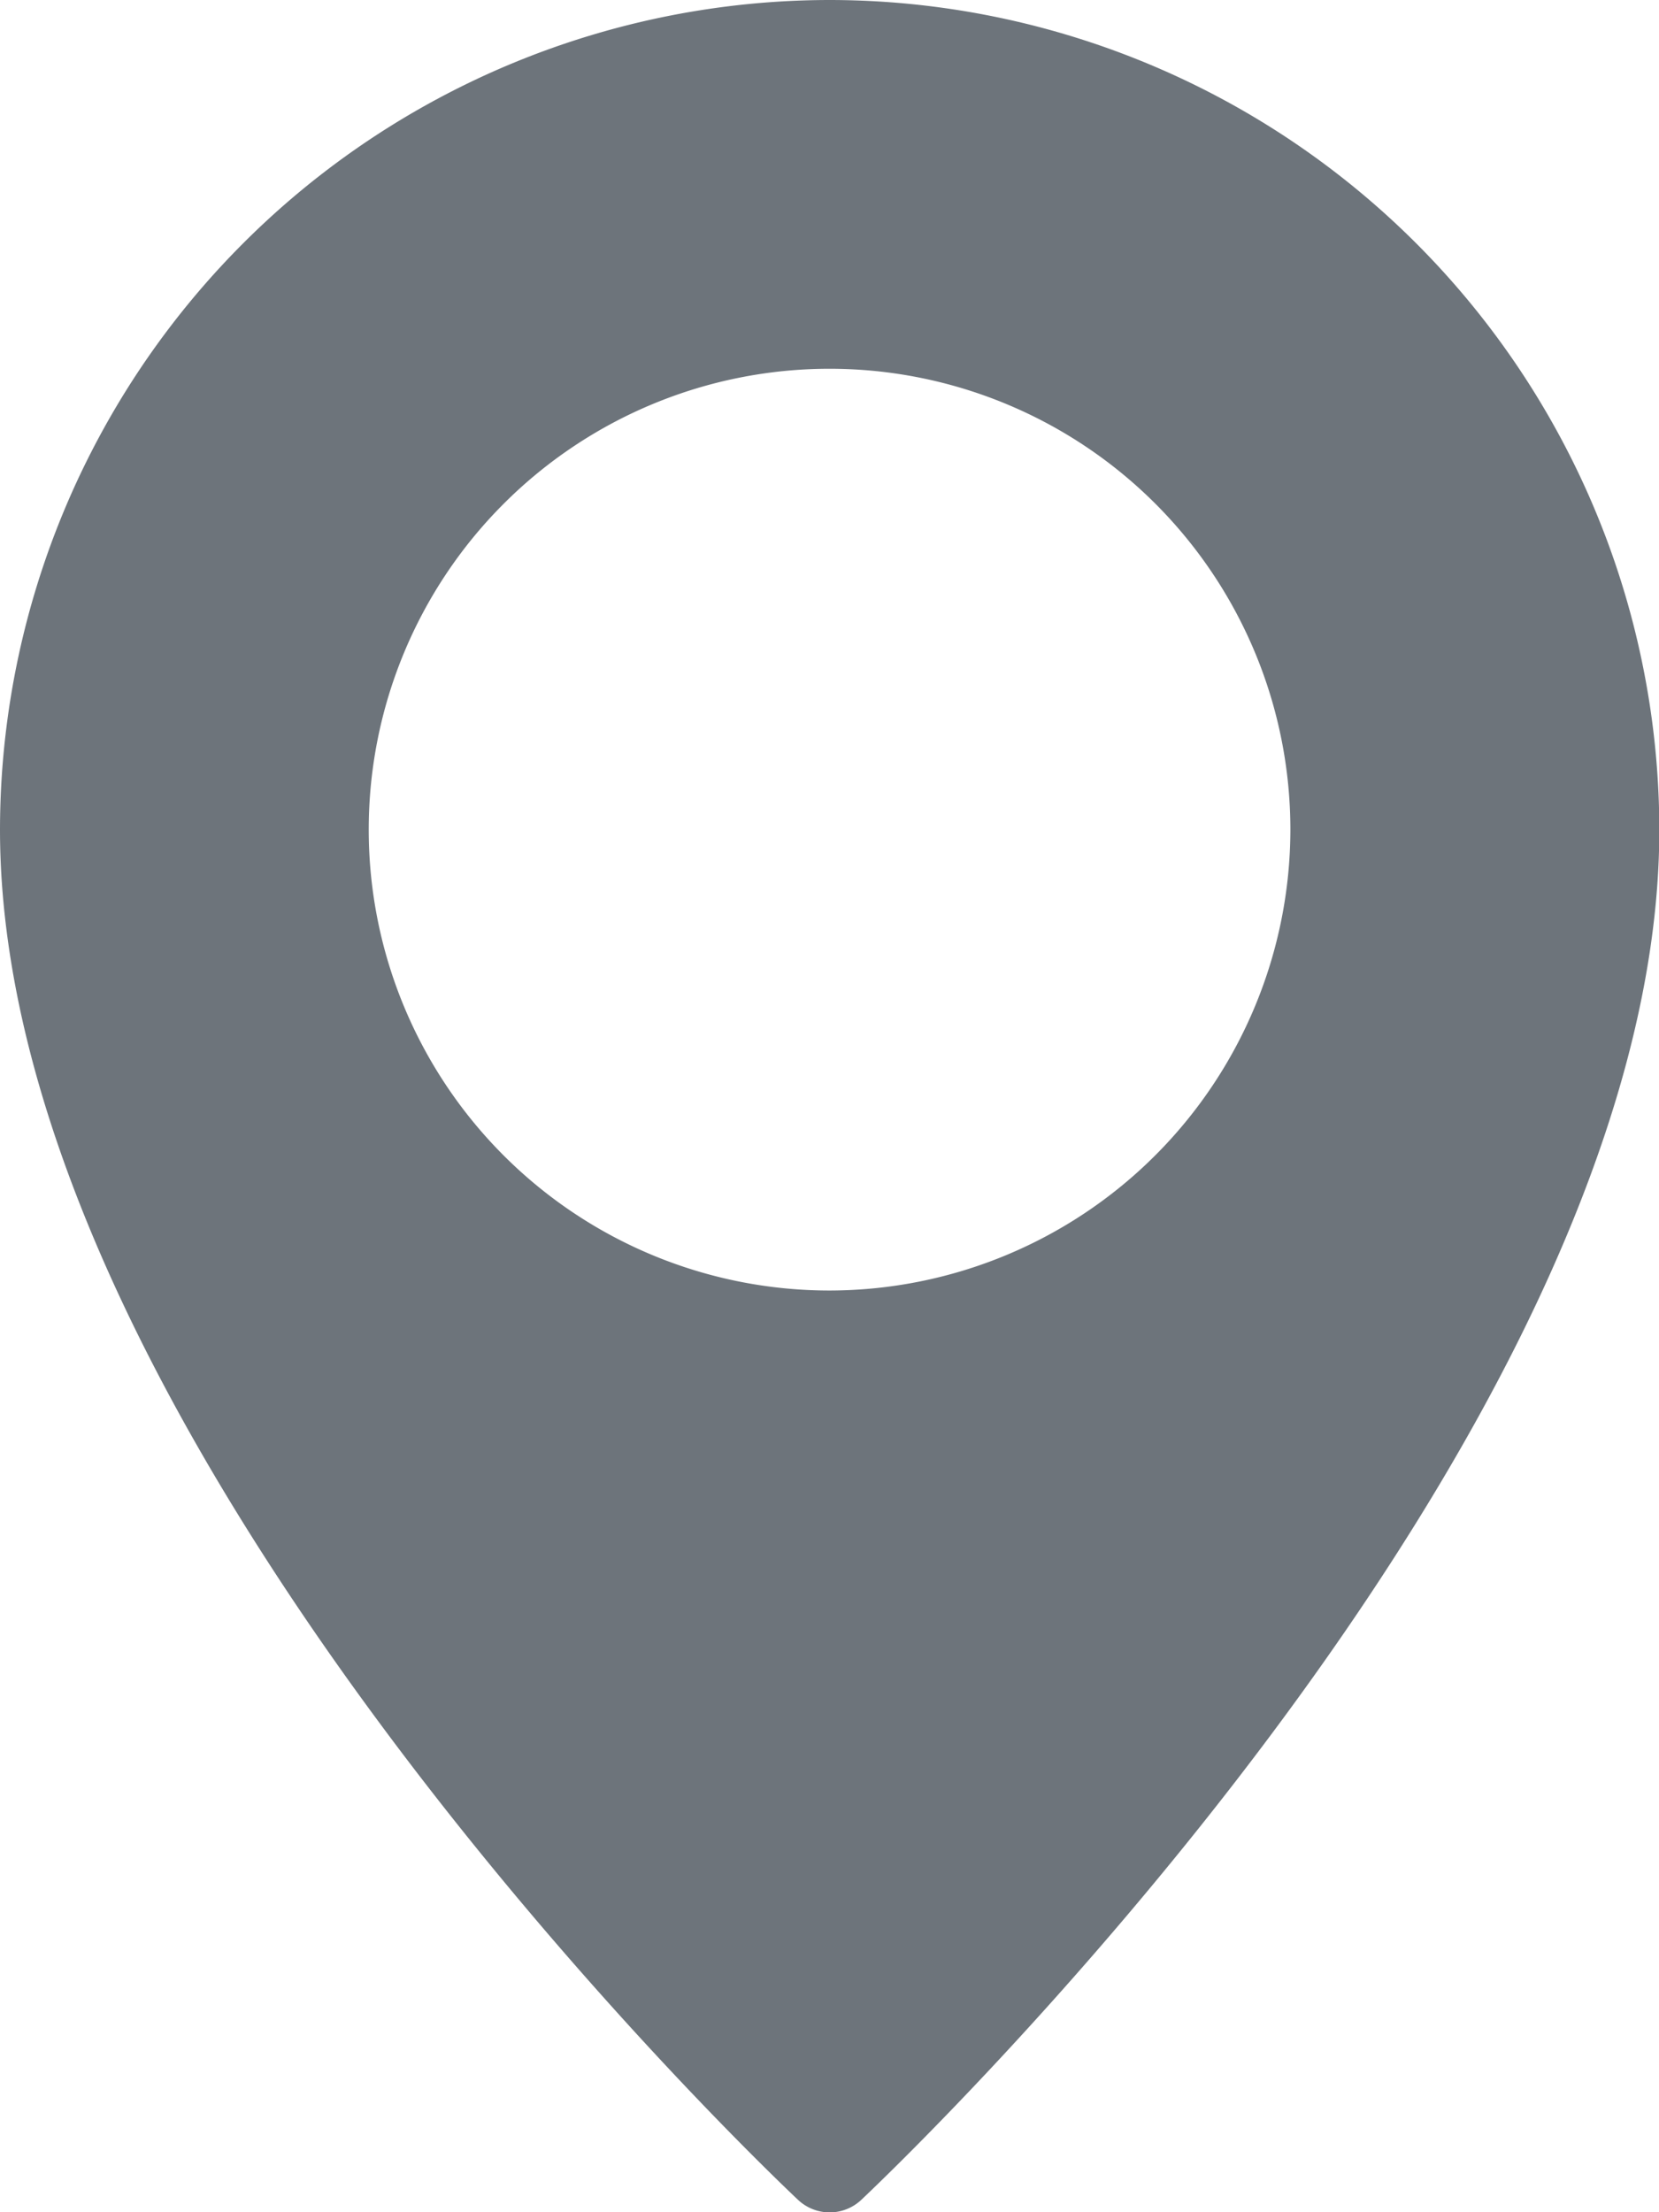
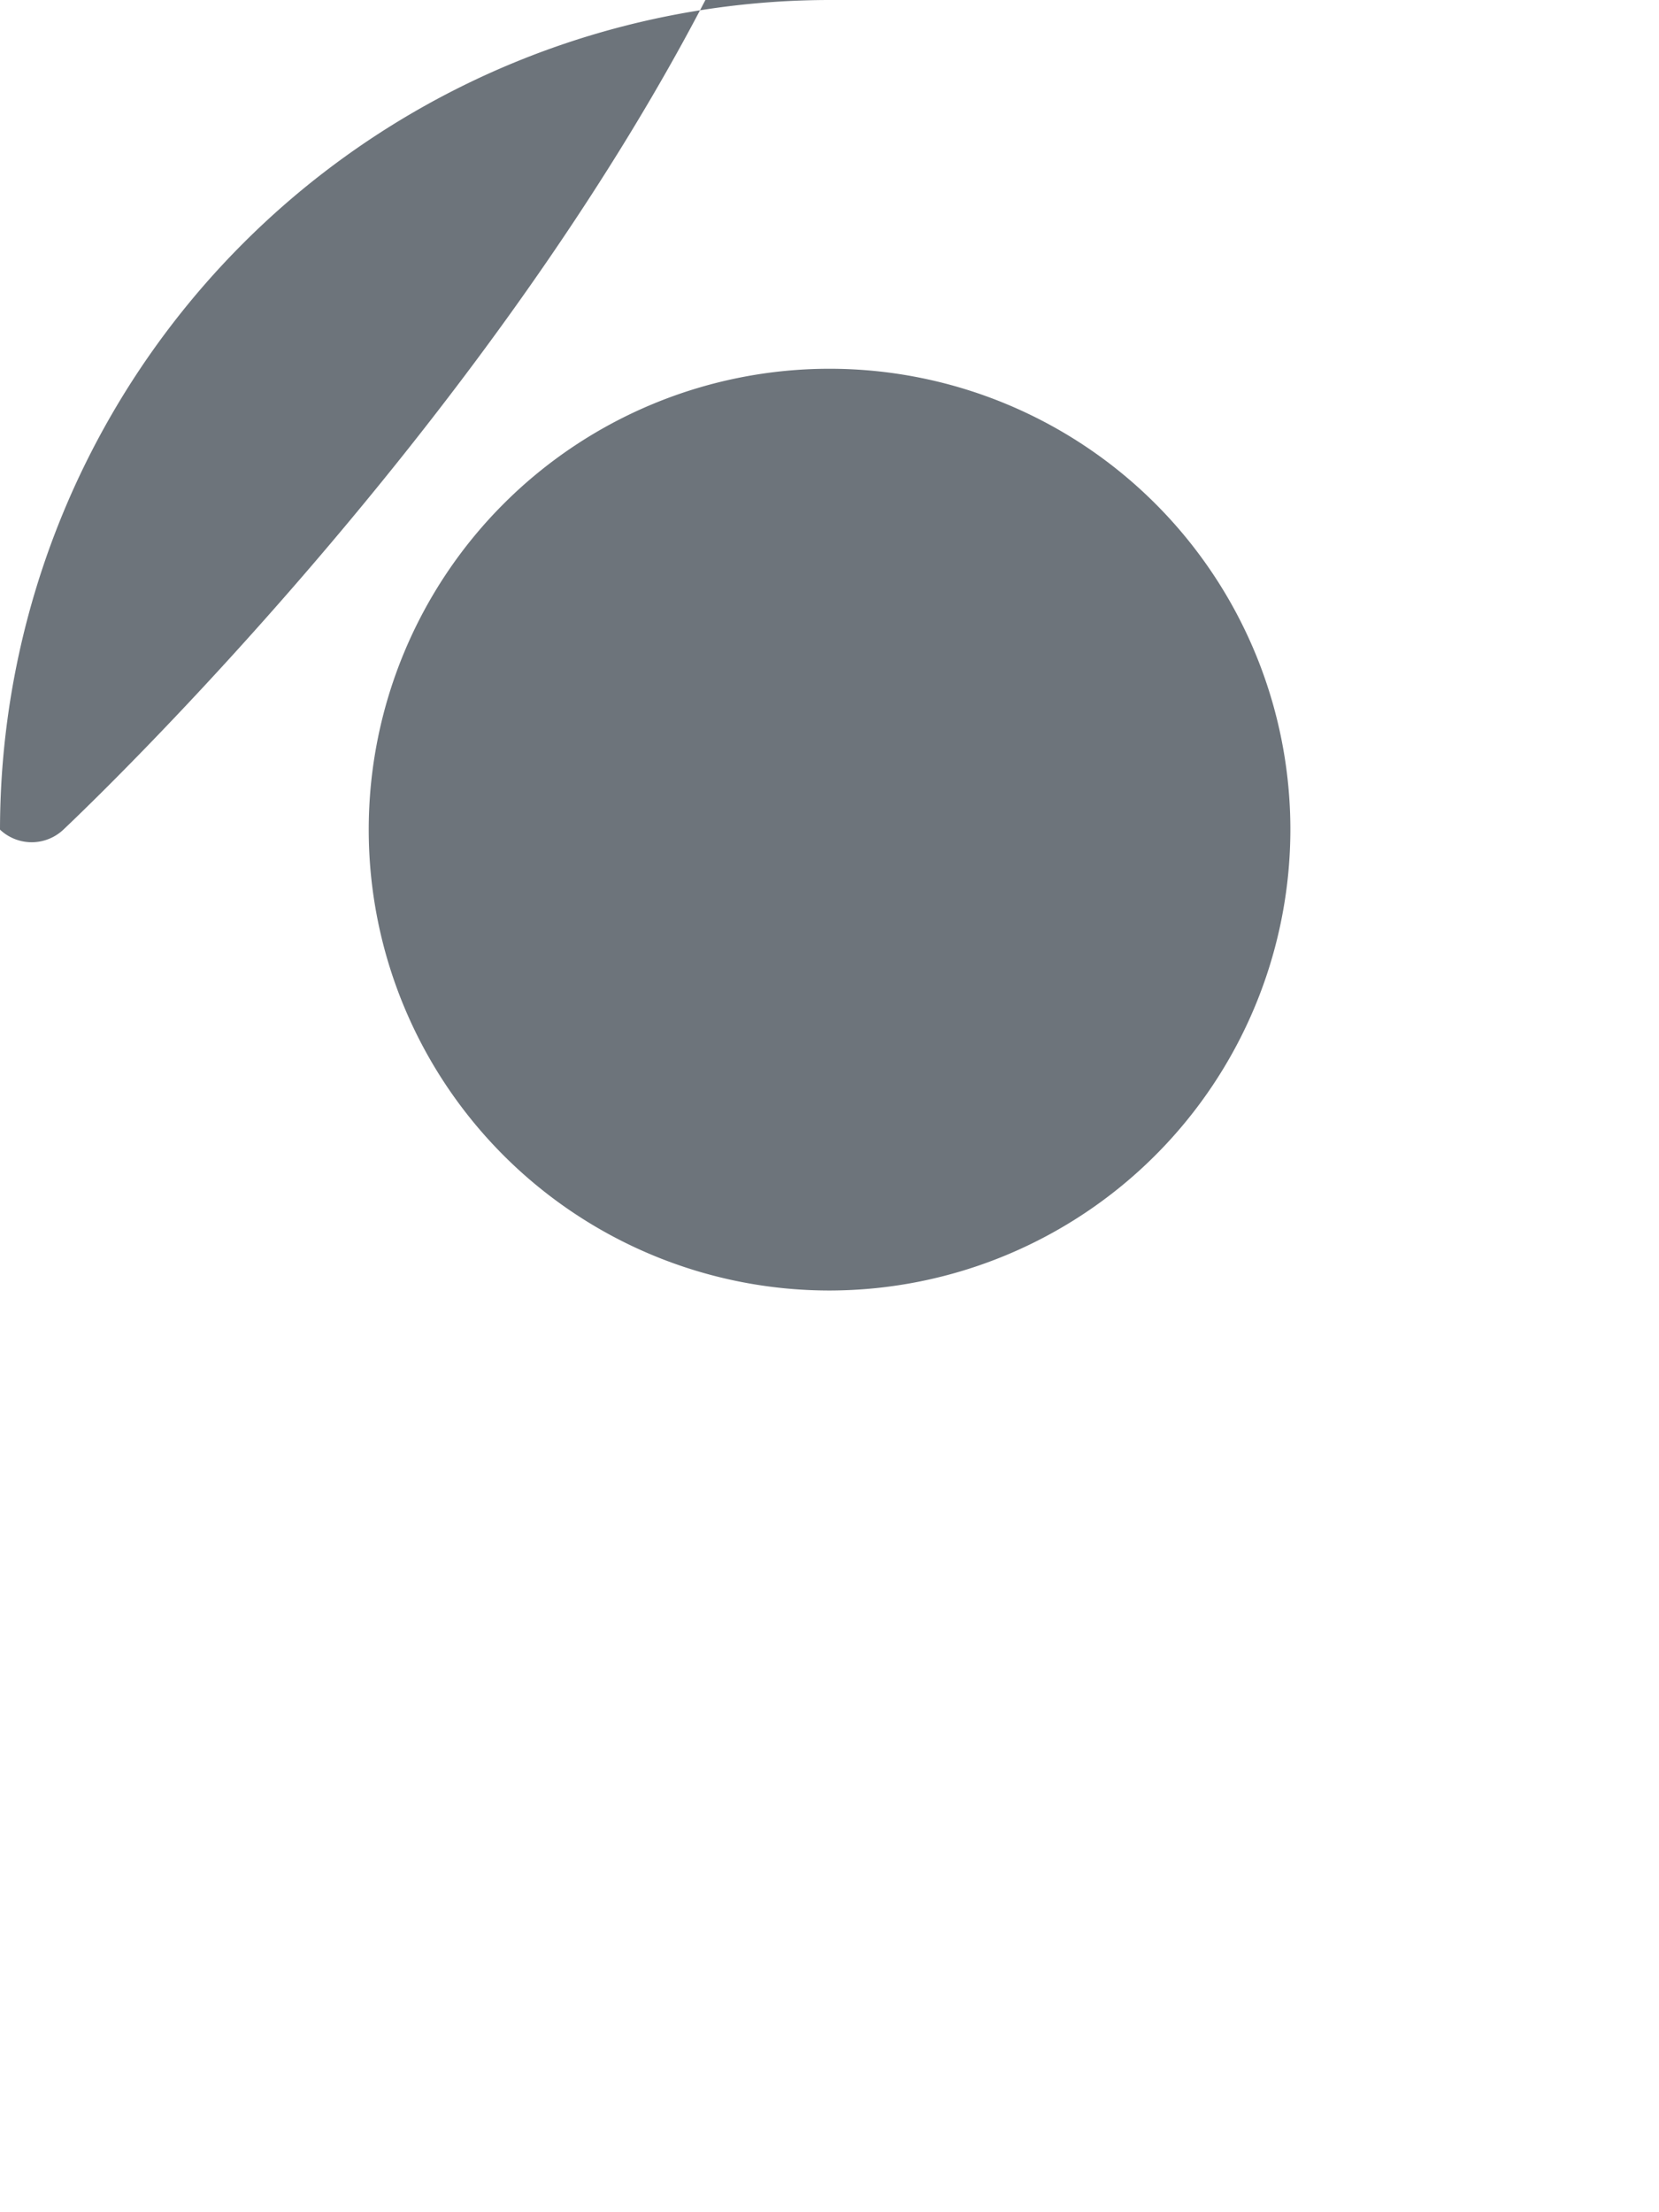
<svg xmlns="http://www.w3.org/2000/svg" width="15.707" height="20.943" viewBox="0 0 15.707 20.943">
  <g id="icon-location" transform="translate(-64)">
    <g id="Group_2201" data-name="Group 2201" transform="translate(64)">
-       <path id="Path_2693" data-name="Path 2693" d="M71.854,0A7.862,7.862,0,0,0,64,7.854c0,5.794,7.246,12.68,7.555,12.971a.437.437,0,0,0,.6,0c.308-.291,7.555-7.177,7.555-12.971A7.862,7.862,0,0,0,71.854,0Zm0,12.217a4.363,4.363,0,1,1,4.363-4.363A4.368,4.368,0,0,1,71.854,12.217Z" transform="translate(-64)" fill="#6d747b" />
+       <path id="Path_2693" data-name="Path 2693" d="M71.854,0A7.862,7.862,0,0,0,64,7.854a.437.437,0,0,0,.6,0c.308-.291,7.555-7.177,7.555-12.971A7.862,7.862,0,0,0,71.854,0Zm0,12.217a4.363,4.363,0,1,1,4.363-4.363A4.368,4.368,0,0,1,71.854,12.217Z" transform="translate(-64)" fill="#6d747b" />
    </g>
  </g>
</svg>